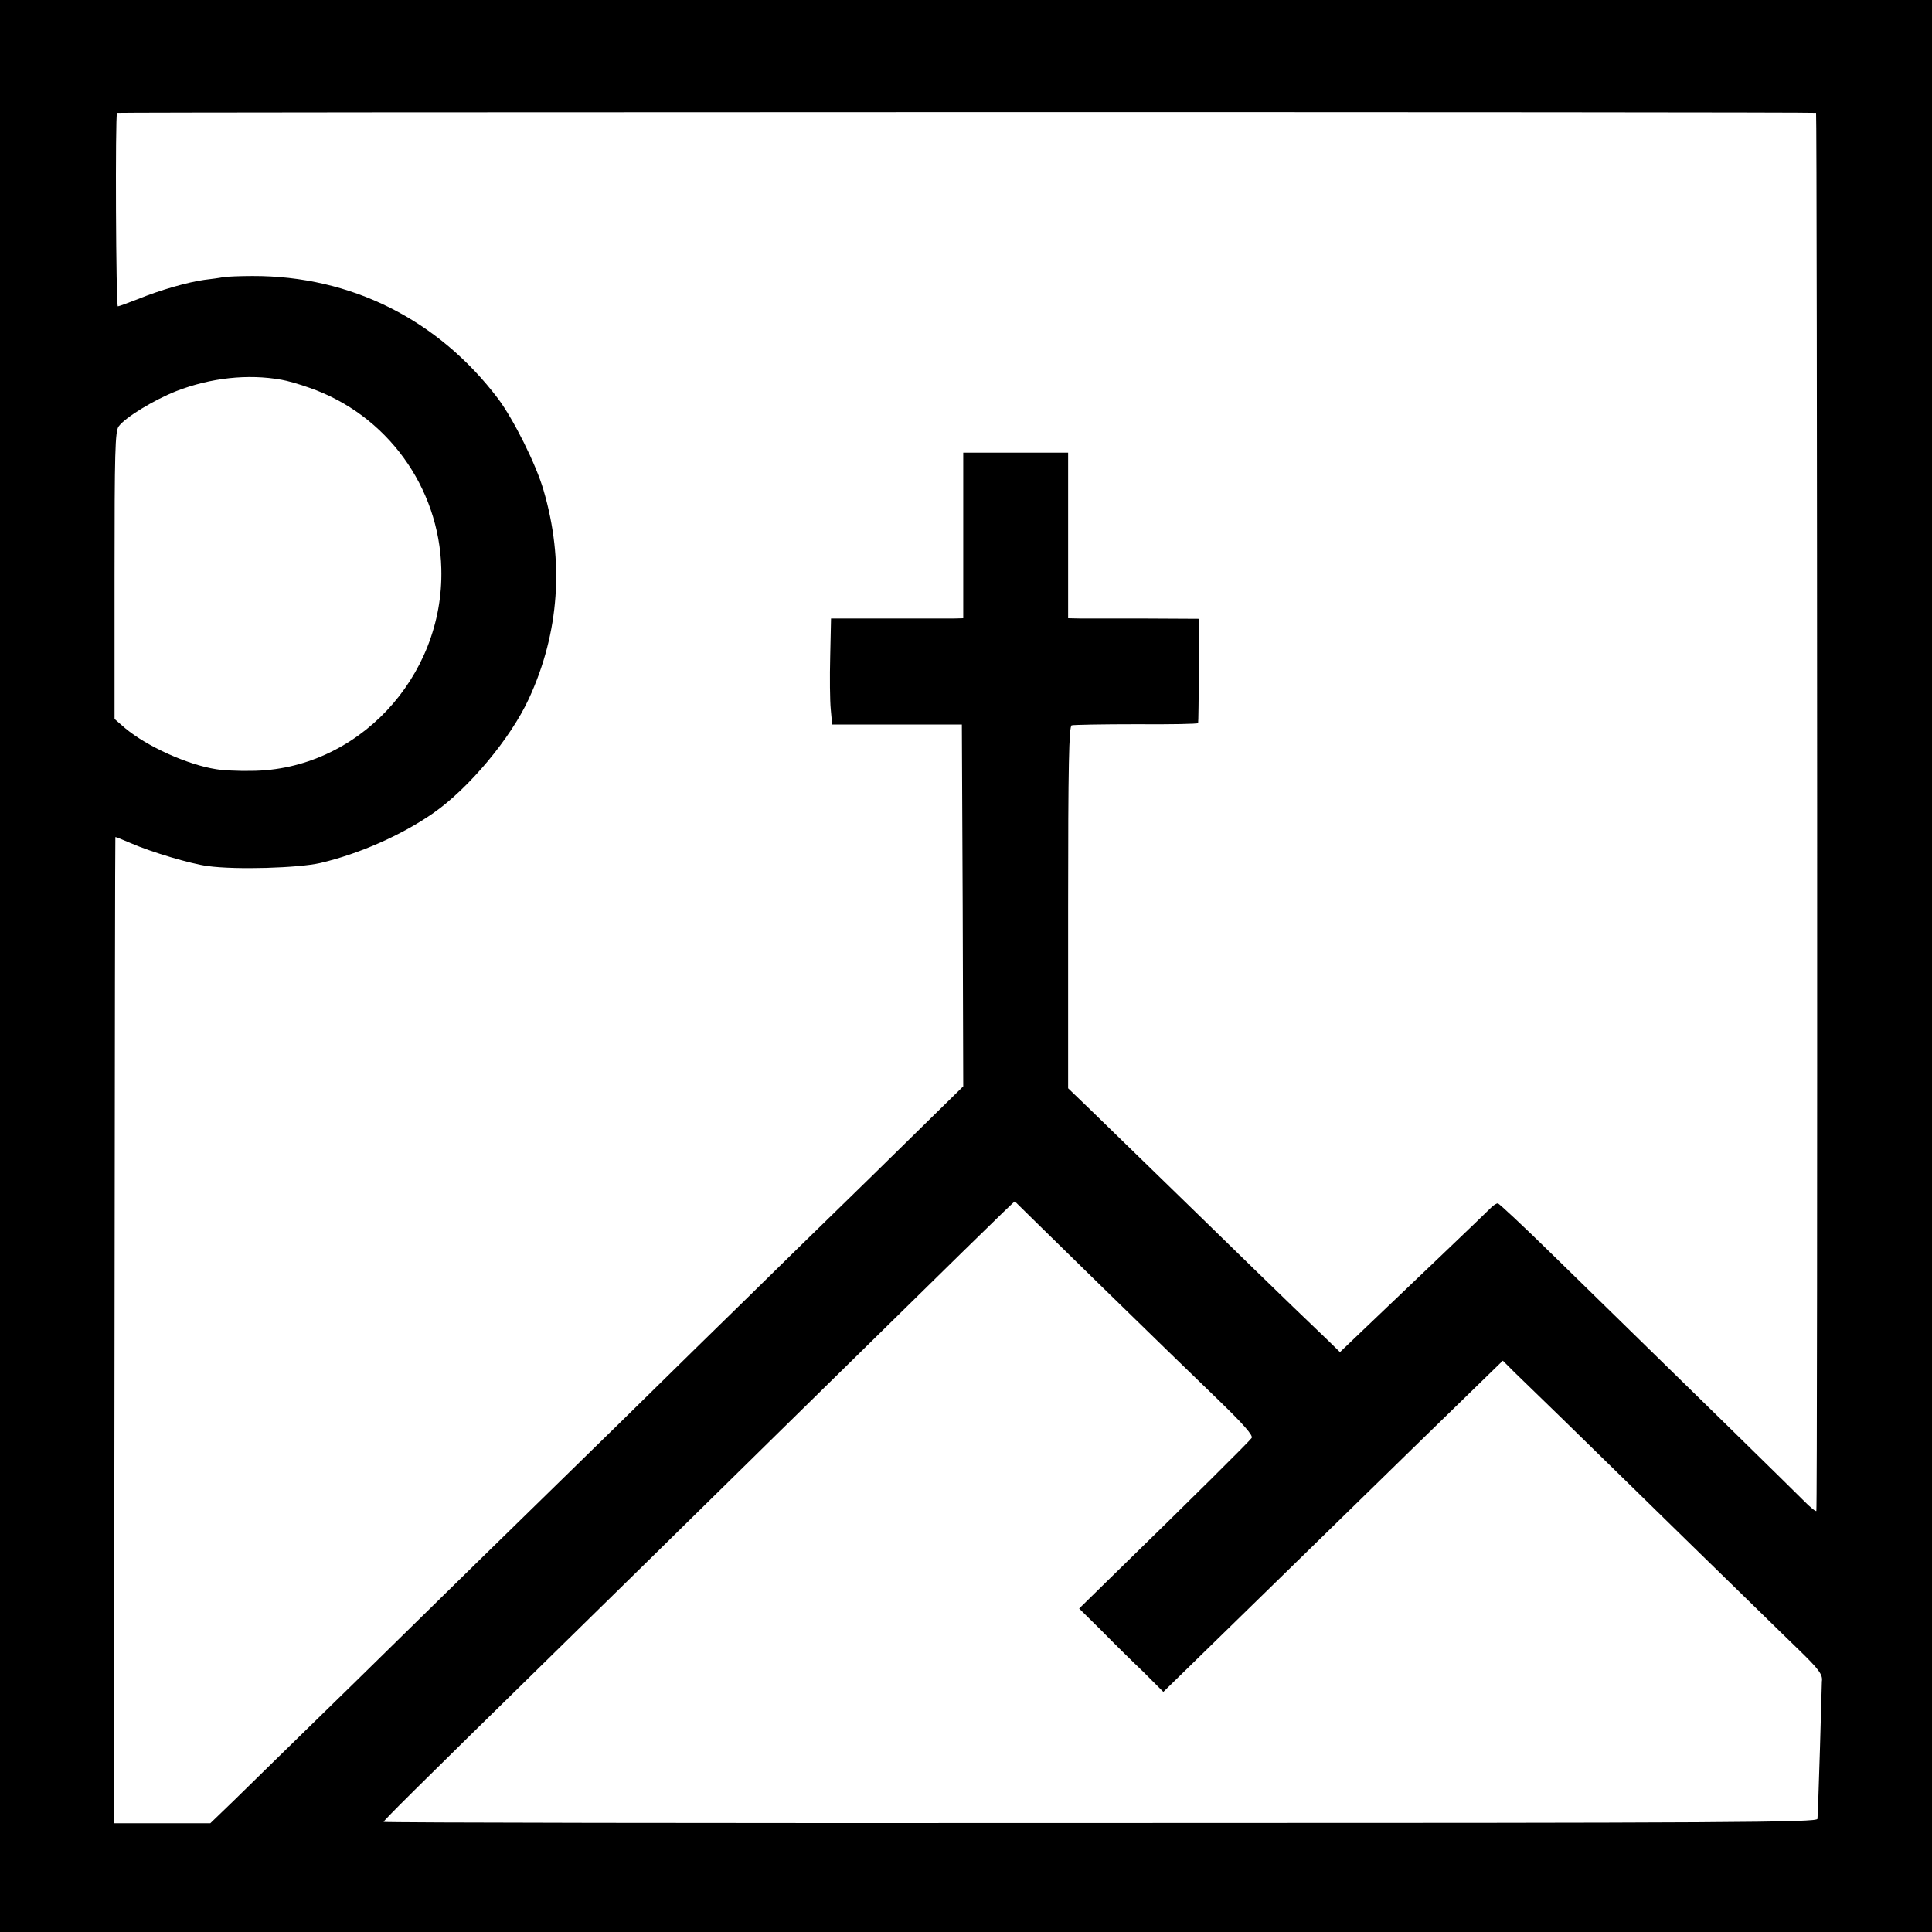
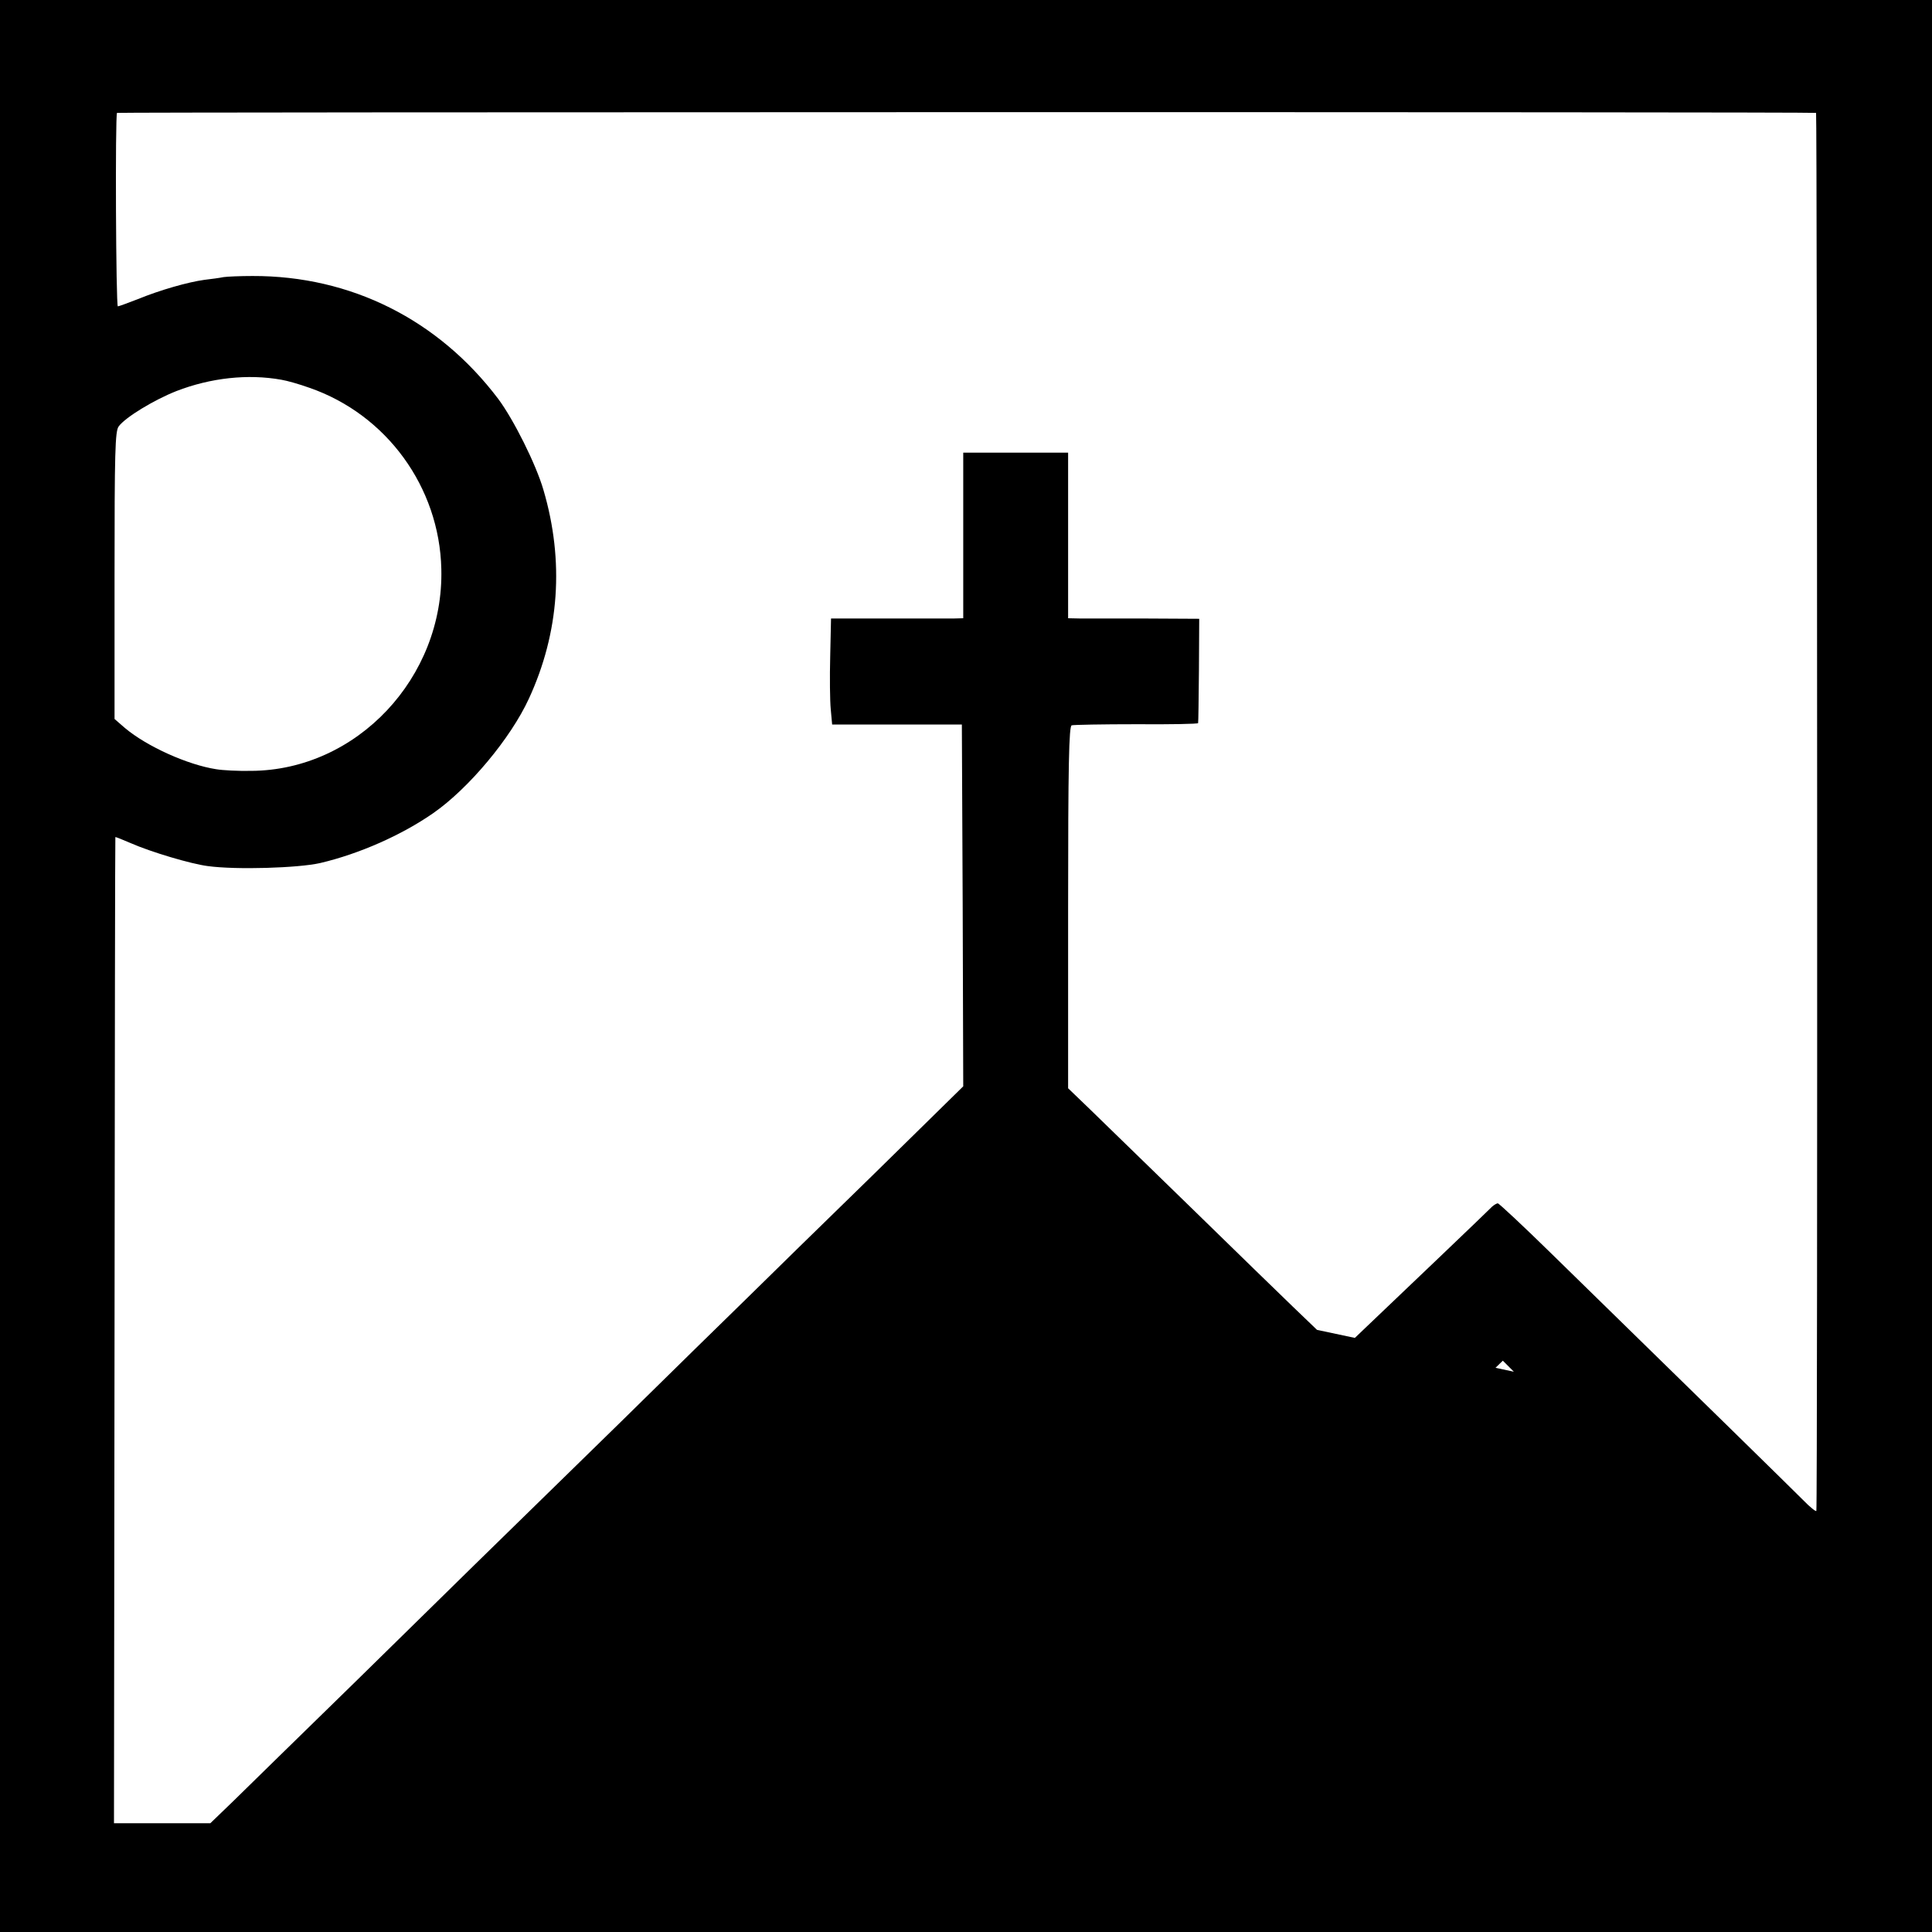
<svg xmlns="http://www.w3.org/2000/svg" version="1.0" width="700pt" height="700pt" viewBox="0 0 700 700" preserveAspectRatio="xMidYMid meet">
  <g transform="translate(0,700) scale(0.1,-0.1)" fill="#000000" stroke="none">
-     <path d="M0 3500 l0 -3500 3500 0 3500 0 0 3500 0 3500 -3500 0 -3500 0 0 -3500z m6580 3091 c4 -1 6 -5037 1 -5065 0 -5 -23 13 -49 40 -44 44 -355 349 -910 891 -103 101 -191 183 -195 183 -5 0 -14 -6 -21 -12 -15 -16 -335 -321 -461 -441 l-90 -86 -45 44 c-25 24 -81 78 -125 120 -44 42 -210 204 -369 359 -158 154 -324 315 -367 357 l-79 76 0 655 c0 516 3 657 13 660 6 2 112 4 235 4 122 -1 223 1 223 4 1 3 2 89 3 192 l1 186 -190 1 c-104 0 -211 0 -237 0 l-48 1 0 300 0 300 -190 0 -190 0 0 -300 0 -300 -37 -1 c-21 0 -129 0 -240 0 l-202 0 -3 -137 c-2 -75 -1 -162 2 -192 l5 -55 235 0 235 0 3 -656 2 -655 -331 -325 c-183 -178 -387 -378 -454 -444 -68 -66 -275 -269 -461 -452 -512 -500 -563 -550 -953 -933 -200 -195 -400 -391 -446 -436 l-83 -80 -174 0 -175 0 2 1785 c1 983 2 1787 3 1788 1 1 26 -9 56 -22 73 -32 217 -75 279 -83 103 -14 328 -7 407 11 141 33 295 101 410 181 129 90 280 271 346 414 111 240 129 499 53 757 -27 93 -108 255 -164 330 -217 287 -534 446 -890 445 -44 0 -91 -2 -105 -4 -14 -3 -45 -7 -70 -10 -58 -8 -158 -36 -241 -70 -36 -14 -69 -26 -72 -26 -7 0 -10 694 -3 701 4 3 6142 4 6156 0z m-5560 -967 c19 -3 65 -16 101 -29 280 -97 471 -360 478 -656 10 -394 -306 -730 -689 -732 -47 -1 -104 2 -127 6 -103 16 -250 82 -330 149 l-38 33 0 520 c0 446 2 523 15 540 24 33 128 96 209 128 124 48 259 63 381 41z m2960 -3274 c166 -162 361 -352 433 -421 92 -89 128 -130 122 -139 -8 -12 -203 -206 -523 -518 l-102 -100 79 -78 c43 -44 112 -112 153 -151 l73 -73 167 163 c91 89 300 293 463 452 163 160 365 356 448 437 l152 148 40 -40 c22 -21 99 -96 170 -165 72 -70 276 -270 455 -445 179 -174 362 -354 408 -398 73 -71 87 -90 83 -114 0 -3 -3 -114 -7 -245 -4 -131 -8 -245 -9 -253 -2 -13 -298 -15 -2598 -15 -1429 -1 -2597 1 -2597 4 0 5 86 91 641 635 140 137 463 454 719 706 730 717 925 909 927 907 1 -1 137 -135 303 -297z" />
+     <path d="M0 3500 l0 -3500 3500 0 3500 0 0 3500 0 3500 -3500 0 -3500 0 0 -3500z m6580 3091 c4 -1 6 -5037 1 -5065 0 -5 -23 13 -49 40 -44 44 -355 349 -910 891 -103 101 -191 183 -195 183 -5 0 -14 -6 -21 -12 -15 -16 -335 -321 -461 -441 l-90 -86 -45 44 c-25 24 -81 78 -125 120 -44 42 -210 204 -369 359 -158 154 -324 315 -367 357 l-79 76 0 655 c0 516 3 657 13 660 6 2 112 4 235 4 122 -1 223 1 223 4 1 3 2 89 3 192 l1 186 -190 1 c-104 0 -211 0 -237 0 l-48 1 0 300 0 300 -190 0 -190 0 0 -300 0 -300 -37 -1 c-21 0 -129 0 -240 0 l-202 0 -3 -137 c-2 -75 -1 -162 2 -192 l5 -55 235 0 235 0 3 -656 2 -655 -331 -325 c-183 -178 -387 -378 -454 -444 -68 -66 -275 -269 -461 -452 -512 -500 -563 -550 -953 -933 -200 -195 -400 -391 -446 -436 l-83 -80 -174 0 -175 0 2 1785 c1 983 2 1787 3 1788 1 1 26 -9 56 -22 73 -32 217 -75 279 -83 103 -14 328 -7 407 11 141 33 295 101 410 181 129 90 280 271 346 414 111 240 129 499 53 757 -27 93 -108 255 -164 330 -217 287 -534 446 -890 445 -44 0 -91 -2 -105 -4 -14 -3 -45 -7 -70 -10 -58 -8 -158 -36 -241 -70 -36 -14 -69 -26 -72 -26 -7 0 -10 694 -3 701 4 3 6142 4 6156 0z m-5560 -967 c19 -3 65 -16 101 -29 280 -97 471 -360 478 -656 10 -394 -306 -730 -689 -732 -47 -1 -104 2 -127 6 -103 16 -250 82 -330 149 l-38 33 0 520 c0 446 2 523 15 540 24 33 128 96 209 128 124 48 259 63 381 41z m2960 -3274 c166 -162 361 -352 433 -421 92 -89 128 -130 122 -139 -8 -12 -203 -206 -523 -518 l-102 -100 79 -78 c43 -44 112 -112 153 -151 l73 -73 167 163 c91 89 300 293 463 452 163 160 365 356 448 437 l152 148 40 -40 z" />
  </g>
</svg>